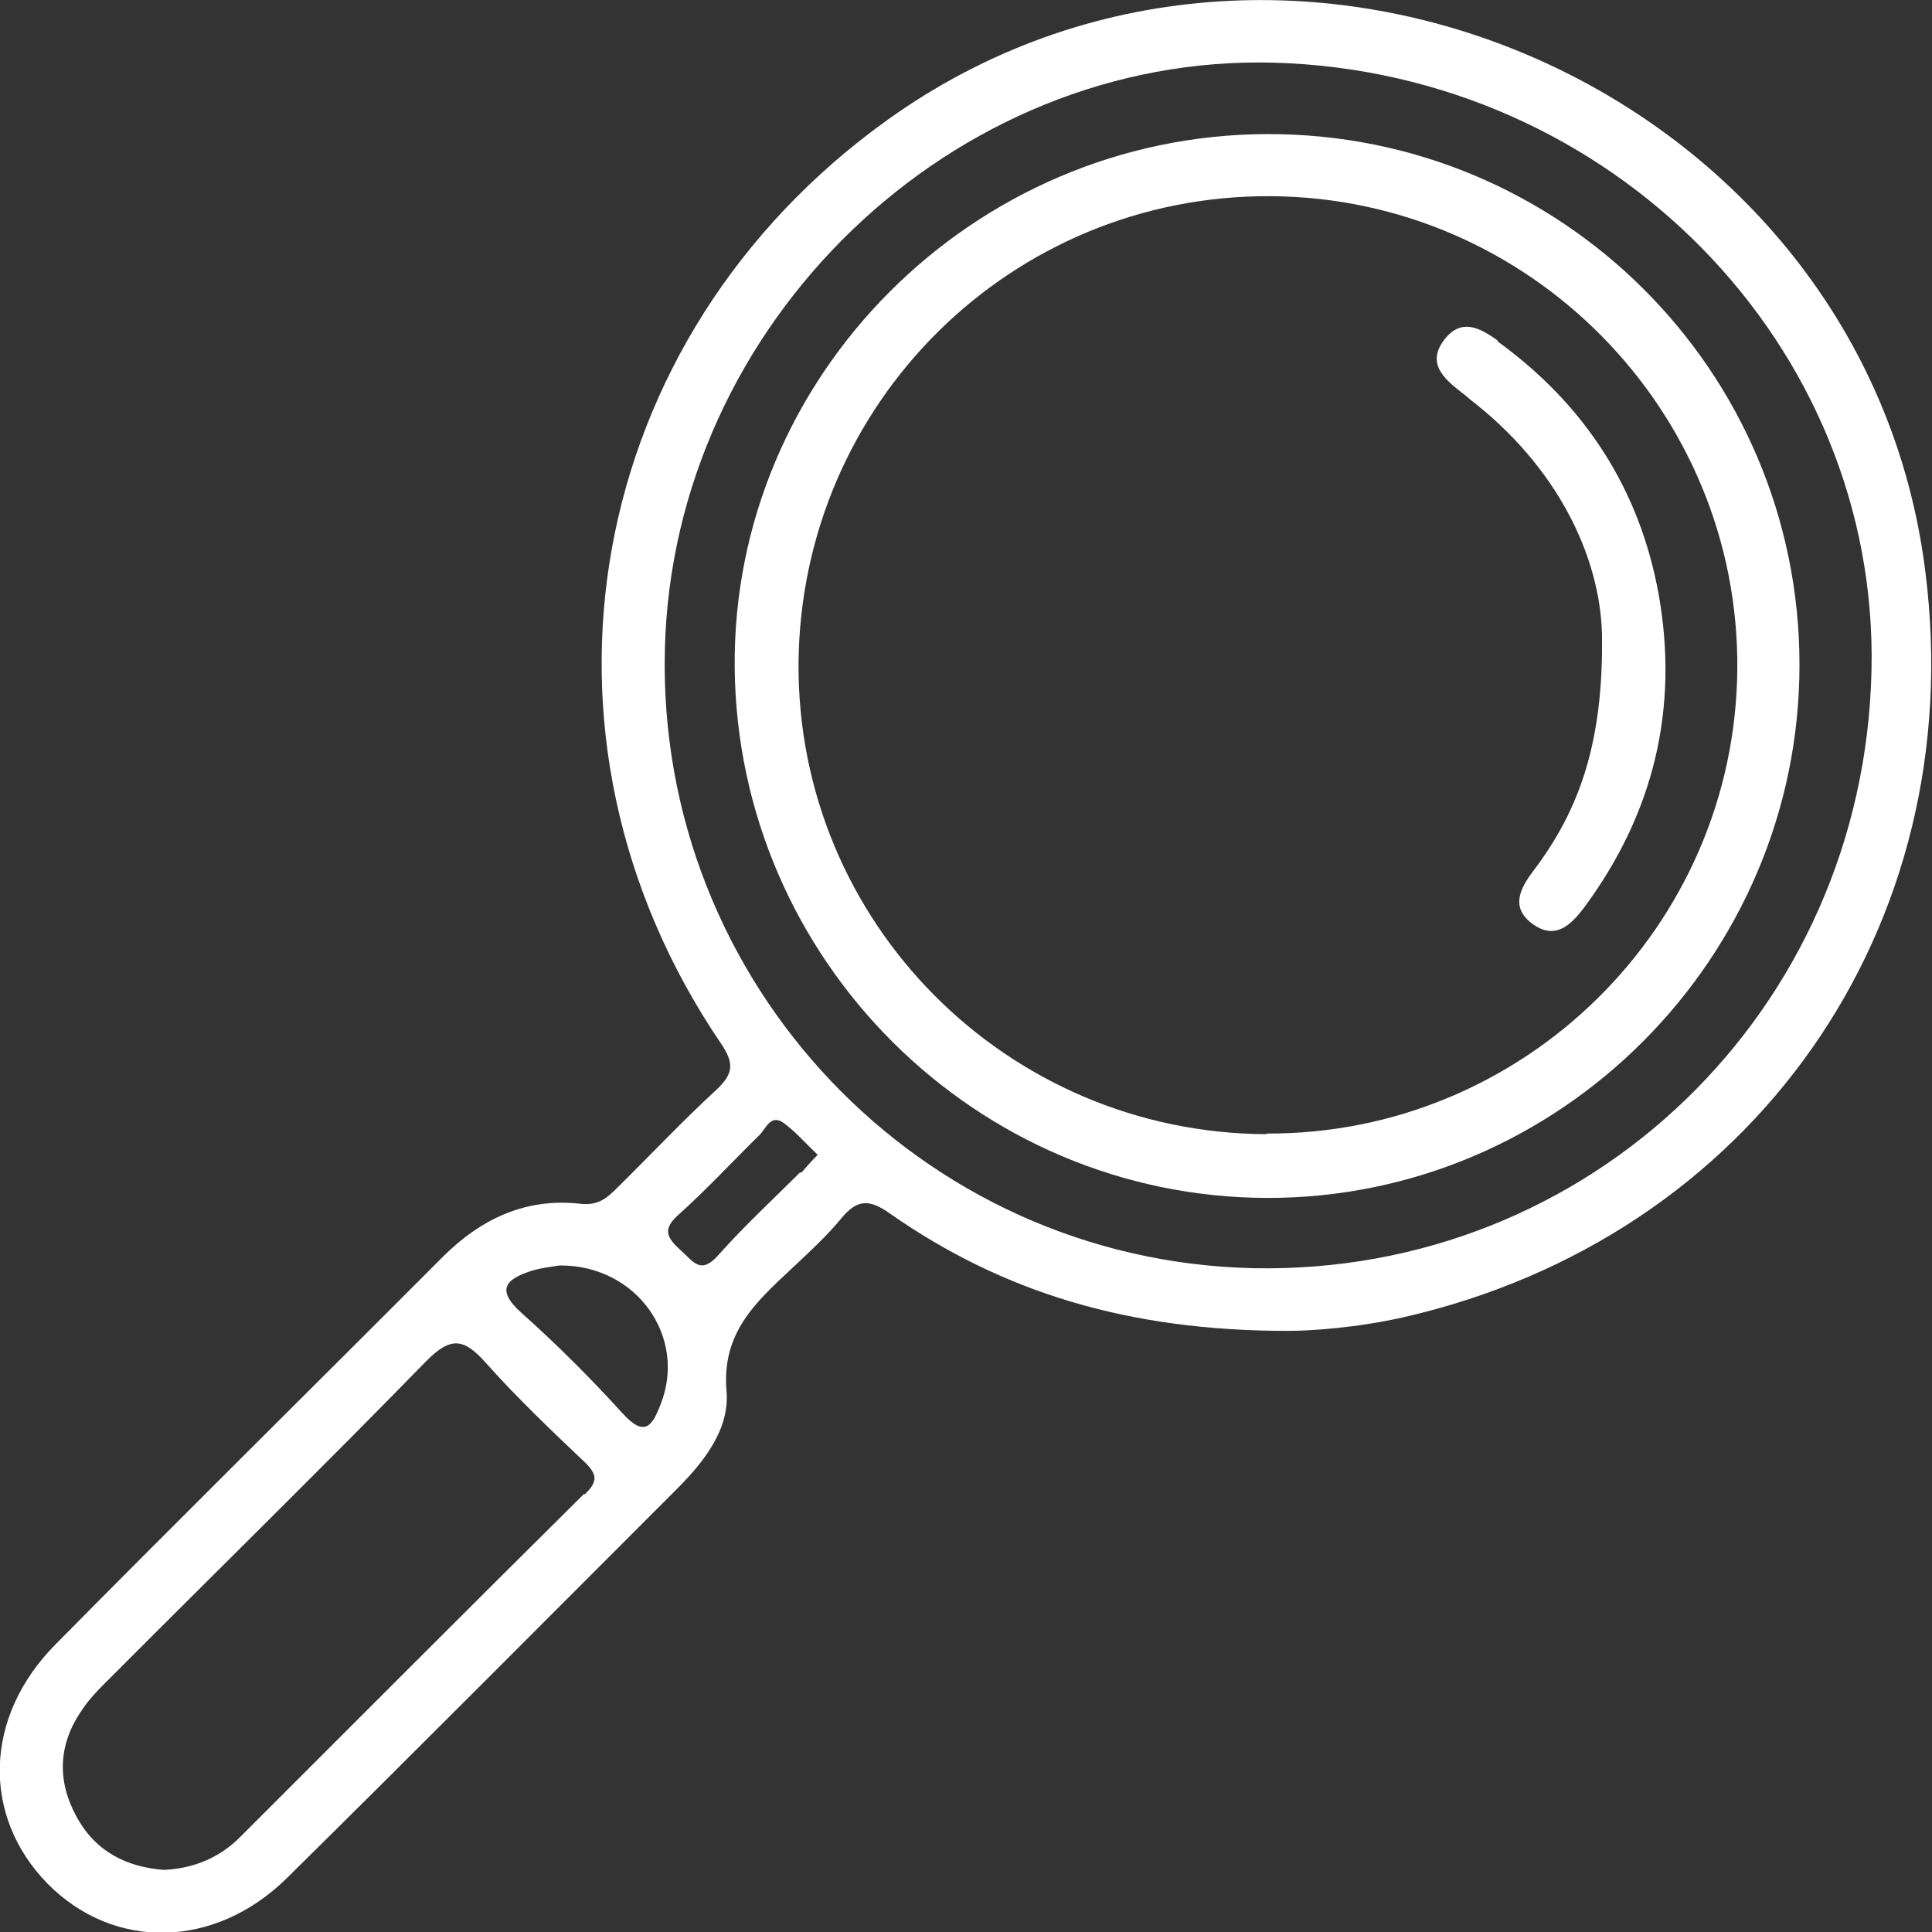
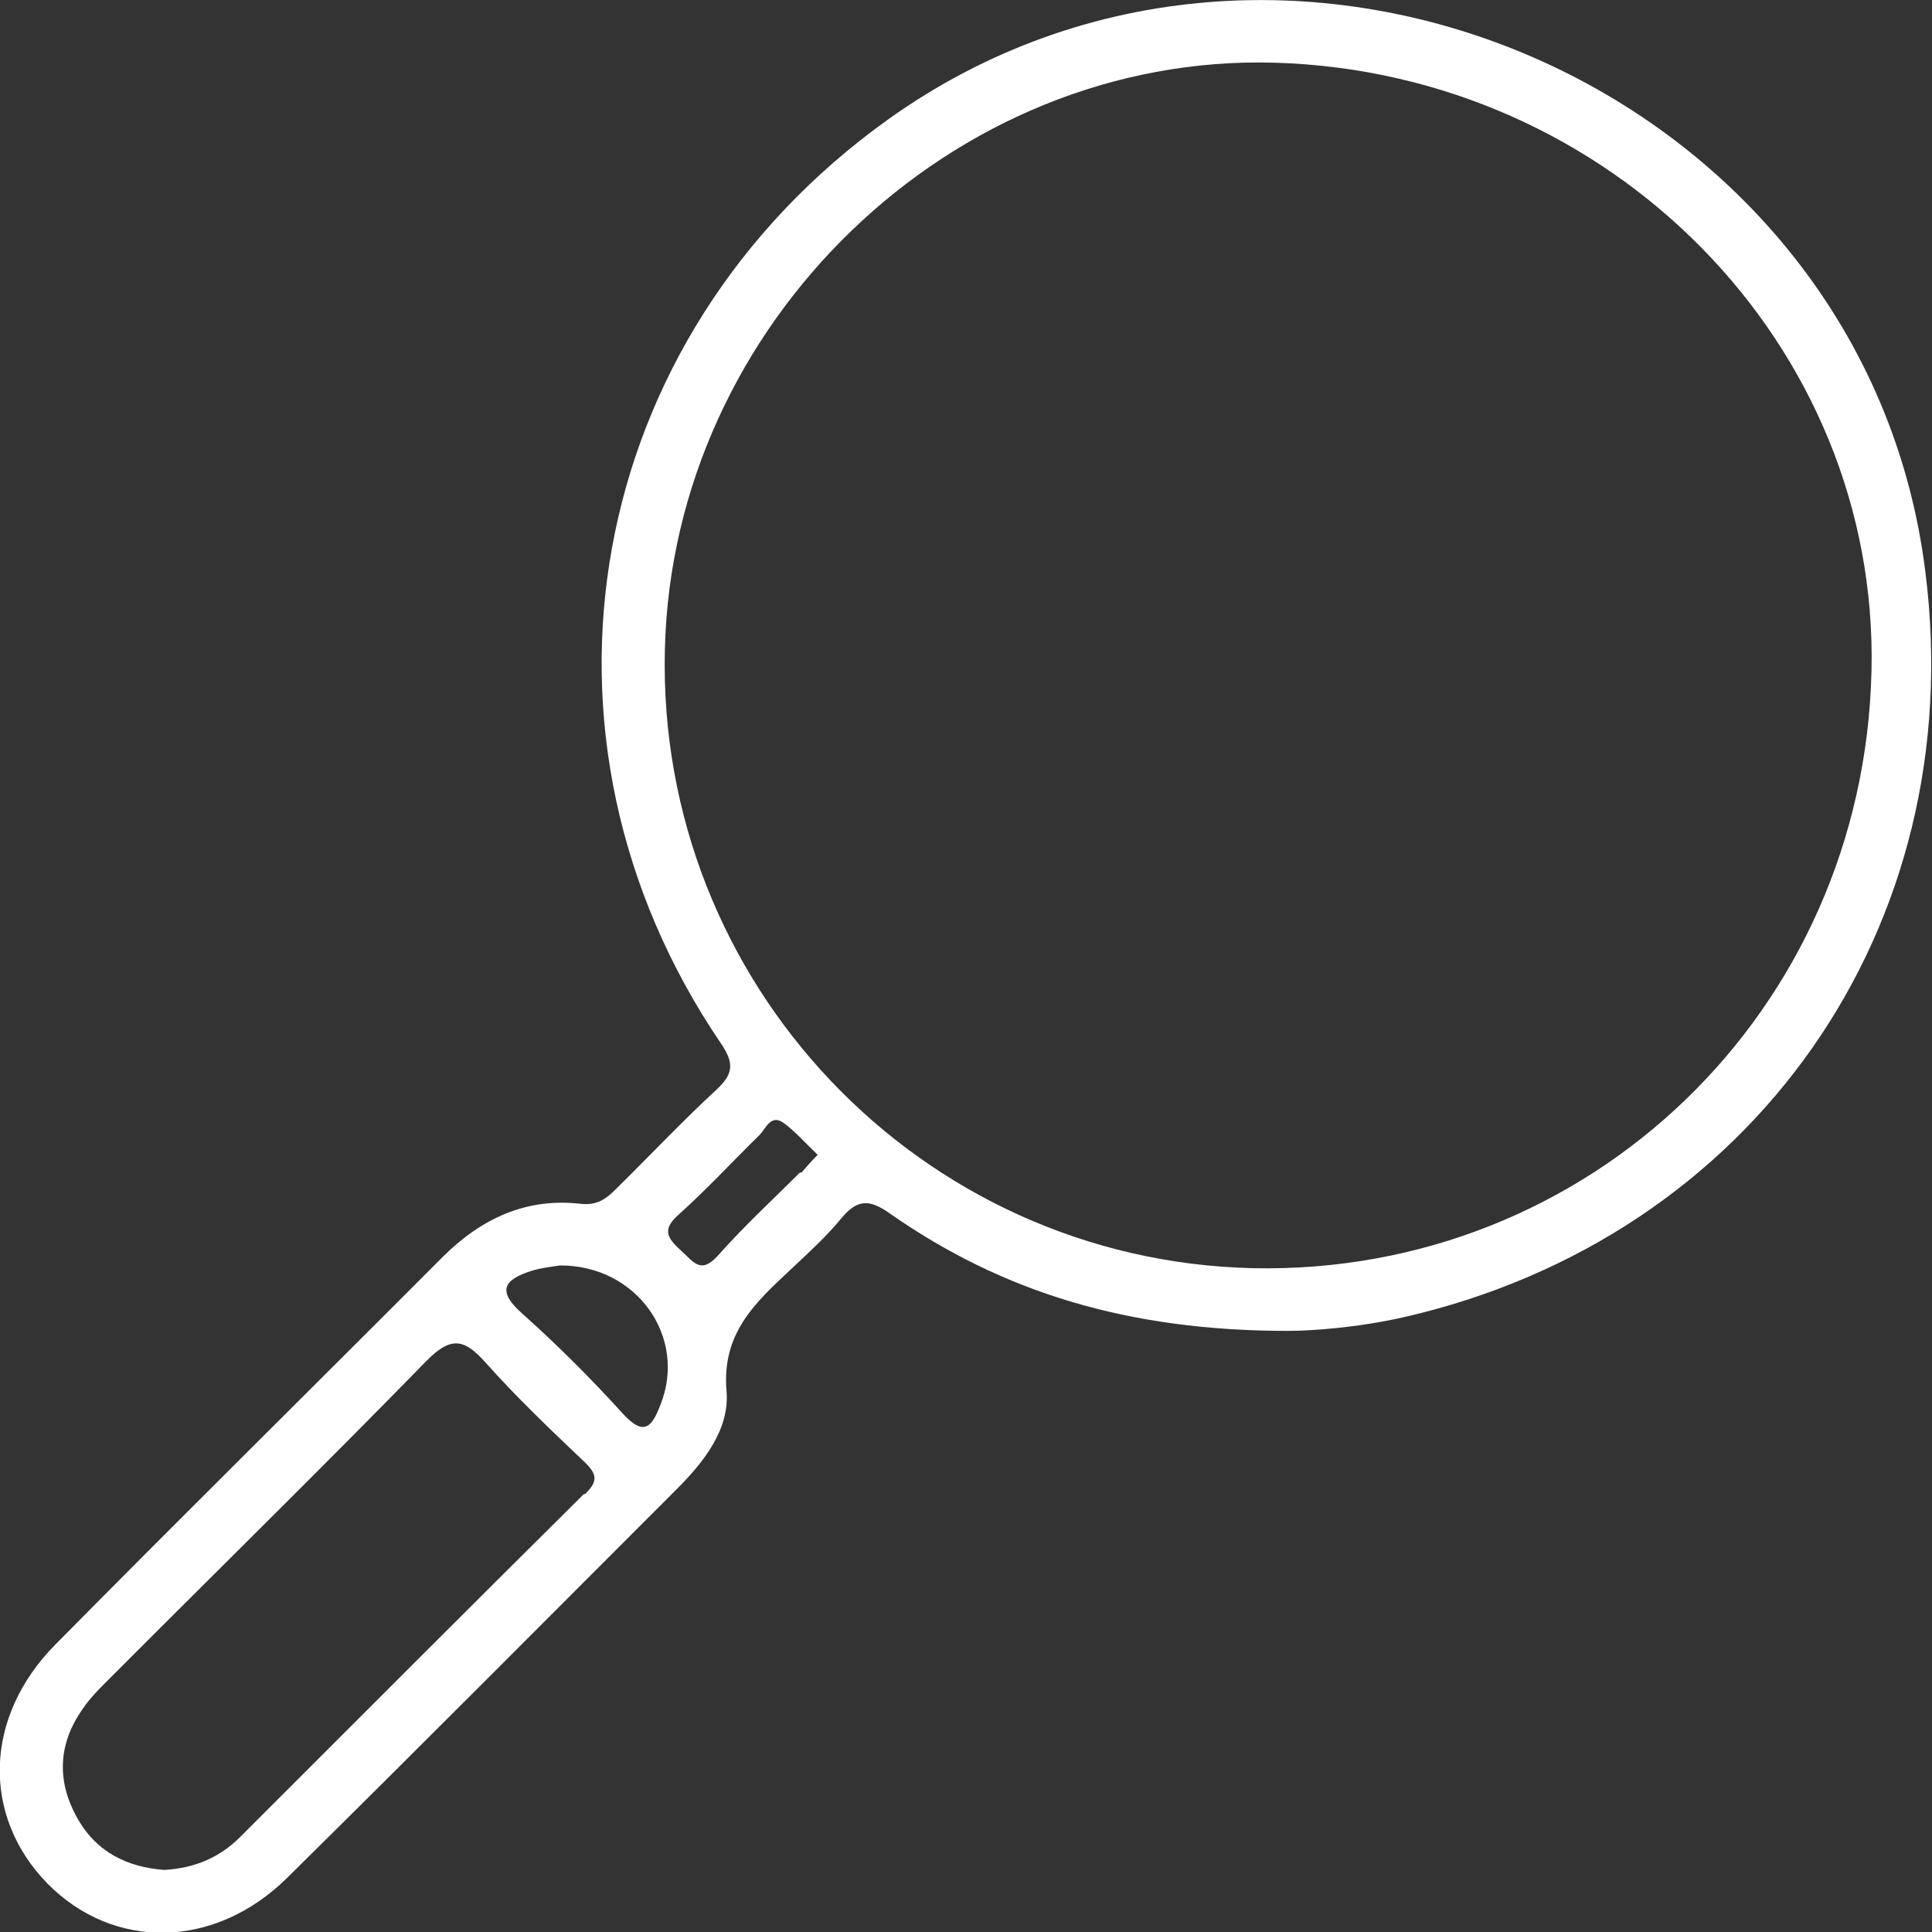
<svg xmlns="http://www.w3.org/2000/svg" width="22" height="22" viewBox="0 0 22 22" fill="none">
  <rect x="0" y="0" width="22" height="22" fill="#333333" stroke="none" />
  <g clip-path="url(#clip0_9_924)">
    <path d="M10.106 1.365C6.652 3.841 5.826 8.378 8.211 11.884C8.366 12.114 8.348 12.232 8.155 12.412C7.764 12.772 7.404 13.156 7.025 13.529C6.913 13.641 6.814 13.727 6.621 13.709C5.994 13.634 5.478 13.876 5.037 14.317C3.571 15.788 2.093 17.246 0.634 18.723C-0.186 19.549 -0.211 20.678 0.54 21.448C1.292 22.211 2.441 22.199 3.267 21.386C4.758 19.915 6.23 18.432 7.708 16.955C8.019 16.644 8.311 16.272 8.273 15.838C8.217 15.18 8.602 14.832 9.006 14.454C9.205 14.267 9.41 14.081 9.578 13.876C9.758 13.659 9.894 13.647 10.137 13.821C11.416 14.714 12.845 15.155 14.665 15.155C14.932 15.155 15.46 15.118 15.981 15C19.956 14.094 22.435 10.562 21.925 6.516C21.242 0.993 14.633 -1.88 10.106 1.365ZM6.652 17.01C5.342 18.308 4.037 19.617 2.733 20.92C2.503 21.15 2.217 21.274 1.87 21.293C1.447 21.262 1.087 21.088 0.87 20.684C0.646 20.275 0.665 19.859 0.932 19.474C1.025 19.331 1.149 19.213 1.273 19.089C2.466 17.892 3.671 16.712 4.851 15.502C5.137 15.211 5.286 15.242 5.534 15.521C5.888 15.918 6.273 16.284 6.652 16.644C6.801 16.787 6.814 16.868 6.658 17.017L6.652 17.01ZM7.522 15.993C7.429 16.235 7.342 16.371 7.093 16.098C6.727 15.695 6.342 15.31 5.938 14.95C5.64 14.683 5.764 14.565 6.05 14.472C6.168 14.435 6.304 14.422 6.373 14.41C7.255 14.404 7.826 15.229 7.522 15.993ZM9.112 13.349C8.801 13.659 8.472 13.963 8.18 14.292C7.981 14.516 7.901 14.373 7.758 14.243C7.584 14.087 7.54 13.994 7.739 13.821C8.056 13.535 8.348 13.219 8.652 12.921C8.72 12.852 8.776 12.685 8.919 12.784C9.056 12.883 9.168 13.014 9.311 13.15C9.23 13.231 9.18 13.293 9.124 13.355L9.112 13.349ZM14.267 14.441C10.478 14.354 7.478 11.195 7.571 7.397C7.658 3.68 10.851 0.608 14.515 0.714C18.348 0.825 21.398 3.935 21.311 7.639C21.224 11.512 18.099 14.522 14.267 14.441Z" fill="white" />
-     <path d="M14.422 1.527C11.075 1.539 8.335 4.288 8.366 7.602C8.398 10.929 11.112 13.634 14.429 13.641C17.758 13.647 20.491 10.91 20.491 7.571C20.491 4.22 17.77 1.514 14.422 1.527ZM14.422 12.915C11.46 12.902 9.075 10.5 9.093 7.553C9.118 4.592 11.515 2.216 14.472 2.234C17.422 2.253 19.808 4.679 19.783 7.621C19.758 10.55 17.354 12.921 14.422 12.908V12.915Z" fill="white" />
-     <path d="M17.056 3.879C16.857 3.736 16.646 3.618 16.453 3.86C16.242 4.127 16.429 4.301 16.634 4.462C16.665 4.487 16.702 4.512 16.733 4.543C17.727 5.306 18.217 6.324 18.242 7.217C18.261 8.446 17.988 9.222 17.46 9.917C17.311 10.116 17.199 10.327 17.441 10.513C17.702 10.711 17.882 10.544 18.044 10.327C18.832 9.259 19.118 8.068 18.888 6.771C18.671 5.567 18.044 4.605 17.05 3.885L17.056 3.879Z" fill="white" />
  </g>
  <defs>
    <clipPath id="clip0_9_924">
      <rect width="22" height="22" fill="white" />
    </clipPath>
  </defs>
</svg>